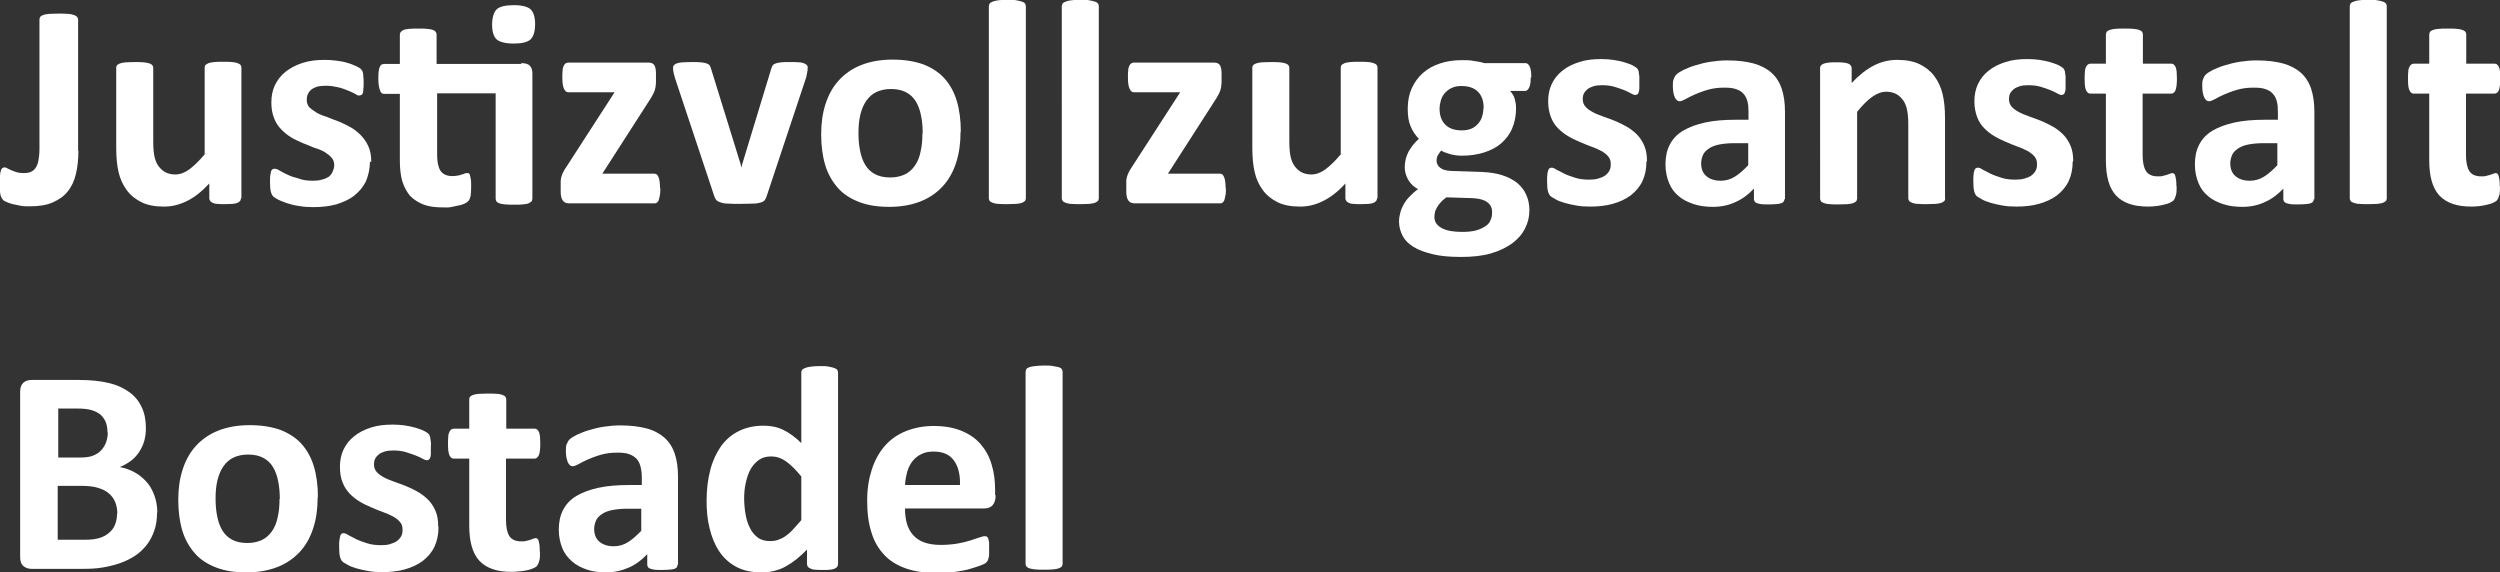
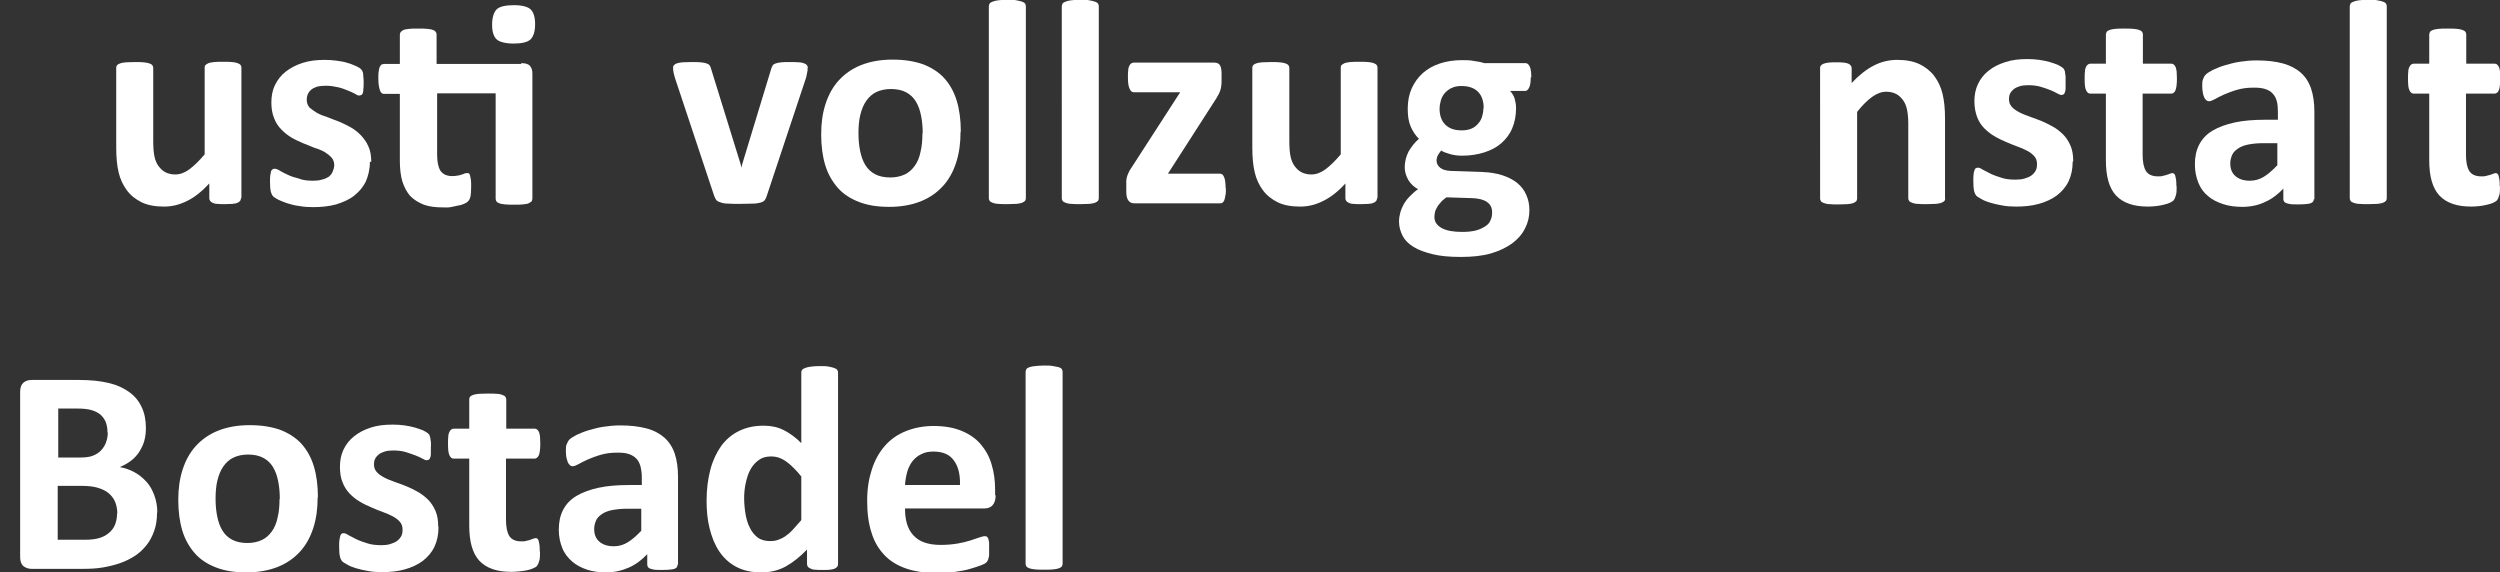
<svg xmlns="http://www.w3.org/2000/svg" id="Ebene_1" data-name="Ebene 1" viewBox="0 0 91.85 21.03">
  <rect x="0" y="0" width="91.85" height="21.03" fill="#333333" stroke="none" />
  <g>
-     <path fill="#fff" d="M2.88,5.54c0,.31-.03.6-.09.85s-.16.47-.3.64c-.14.18-.33.31-.56.41s-.51.14-.85.14c-.11,0-.21,0-.32-.02-.11-.02-.2-.04-.29-.06-.09-.02-.16-.05-.23-.08s-.11-.05-.13-.08c-.02-.02-.04-.05-.05-.07s-.03-.06-.04-.1c-.01-.04-.02-.09-.02-.15s0-.14,0-.23c0-.12,0-.22,0-.31,0-.08.01-.15.03-.2.01-.05.03-.08.05-.1.02-.02.05-.03.09-.03.03,0,.07.01.11.04.04.02.09.05.15.07s.12.05.19.07c.07.02.16.03.25.03s.18-.01.25-.04c.07-.03.13-.07.18-.14.05-.07.09-.16.11-.27s.04-.25.04-.43V.71s.01-.07.03-.09c.02-.03.06-.05.11-.07.05-.02.12-.03.22-.04.09,0,.21-.01.34-.01s.25,0,.34.01c.09,0,.16.02.22.04.06.02.1.04.12.07.02.03.04.06.04.09v4.83Z" />
    <path fill="#fff" d="M8.85,7.29s0,.07-.03.09c-.02.03-.05.05-.09.07s-.1.03-.18.04c-.07,0-.17.01-.28.01-.12,0-.21,0-.29-.01-.07,0-.13-.02-.17-.04s-.07-.04-.09-.07c-.02-.03-.03-.06-.03-.09v-.55c-.27.29-.53.5-.81.64s-.56.21-.85.21c-.33,0-.61-.05-.83-.16-.22-.11-.4-.25-.54-.44-.14-.19-.24-.4-.3-.65-.06-.25-.09-.55-.09-.92v-2.93s0-.07.03-.09c.02-.03.06-.05.11-.07.05-.02.12-.03.21-.04.09,0,.2-.01.33-.01s.24,0,.33.01.15.02.21.04c.05.02.09.04.11.07s.03.06.03.09v2.71c0,.25.02.44.05.57s.08.25.15.34c.07.09.15.17.25.22.1.05.22.08.36.08.17,0,.34-.06.52-.19.17-.13.36-.31.56-.55v-3.19s0-.07.03-.09.06-.05.11-.07c.05-.02.12-.03.21-.04s.19-.01.33-.01.24,0,.33.01.15.02.2.04c.05.02.09.04.11.07s.03.06.03.09v4.79Z" />
  </g>
  <path fill="#fff" d="M13.59,5.94c0,.28-.06.52-.15.73-.1.2-.24.37-.43.52s-.41.24-.66.32c-.26.07-.54.1-.84.1-.18,0-.35-.01-.51-.04-.17-.02-.31-.06-.44-.1s-.24-.09-.33-.13c-.08-.04-.14-.08-.19-.12-.03-.03-.07-.1-.09-.18s-.03-.2-.03-.35c0-.11,0-.19.01-.25s.02-.11.03-.15c.01-.03.03-.06.06-.07.02-.02.04-.02.08-.02.04,0,.1.02.18.07s.18.1.29.15c.12.06.25.1.41.14.14.06.32.08.52.08.12,0,.23-.01.32-.04.1-.02.18-.06.25-.1.07-.06.12-.11.15-.19.03-.07.06-.15.06-.24,0-.11-.03-.2-.1-.28s-.15-.14-.26-.21c-.11-.06-.23-.11-.37-.15-.13-.06-.28-.11-.42-.17-.15-.07-.3-.13-.43-.21-.14-.09-.26-.18-.37-.3-.11-.11-.2-.25-.26-.41-.07-.17-.1-.36-.1-.58,0-.23.04-.44.13-.63.1-.2.22-.36.4-.5.17-.13.37-.24.62-.32s.52-.11.81-.11c.15,0,.3.01.44.03s.28.04.39.08c.12.03.21.07.3.11.08.03.13.07.17.09.03.03.06.06.08.09.01.02.02.06.03.09,0,.04.01.09.01.14.01.06.01.12.01.21,0,.1,0,.18-.01.23,0,.07-.01.11-.02.15-.01.03-.03.06-.06.07s-.04.02-.08.02-.08-.02-.14-.06c-.08-.04-.15-.08-.26-.12-.1-.04-.22-.09-.35-.12s-.29-.06-.46-.06c-.12,0-.23.01-.32.03-.09.03-.17.07-.22.11s-.1.1-.13.17-.04.13-.04.2c0,.11.03.21.1.29.08.07.17.13.28.2.11.06.24.11.37.15.14.06.29.11.44.17.14.06.29.13.43.21s.26.18.37.29c.11.12.21.25.28.42.07.15.1.34.1.56h0ZM19.16,2.32c.14,0,.25.03.31.1s.09.15.09.28v4.6s-.01.07-.03.1c-.02.02-.06.04-.11.07-.04.02-.12.03-.21.04s-.19.01-.32.01-.24,0-.33-.01-.17-.02-.21-.04c-.06-.02-.09-.04-.11-.07-.02-.03-.03-.06-.03-.1v-3.87h-2.15v2.26c0,.25.04.45.12.58.09.13.23.2.44.2.08,0,.14-.01.2-.02s.11-.02.15-.04c.04-.01.08-.02.11-.04.03-.01.06-.01.08-.01s.04,0,.07.01c.02.02.03.04.04.08.01.04.02.09.03.15s.01.14.01.25c0,.15-.01.28-.02.35-.02.08-.04.14-.08.18-.03.04-.09.08-.14.1-.07.03-.14.06-.23.07-.08.02-.18.04-.28.06s-.2.01-.3.01c-.26,0-.5-.03-.69-.1-.2-.08-.36-.18-.5-.32-.12-.14-.22-.32-.29-.54-.06-.21-.09-.46-.09-.76v-2.45h-.58c-.07,0-.12-.04-.15-.13-.03-.08-.06-.22-.06-.42,0-.11,0-.2.01-.26.01-.08.02-.13.04-.18.02-.03.04-.07.07-.09.03-.01.07-.02.1-.02h.57v-1.08s.01-.07.03-.09c.02-.03.06-.06.11-.08.04-.02.12-.03.21-.04s.2-.01.32-.01c.13,0,.24,0,.33.01s.17.02.21.04c.06.02.09.04.11.08.02.02.03.06.03.09v1.08h3.1ZM19.66.88c0,.28-.06.46-.17.57-.11.1-.32.15-.62.15s-.52-.06-.62-.15c-.11-.1-.17-.28-.17-.54s.06-.46.17-.57c.11-.1.32-.15.63-.15s.51.06.61.15c.11.1.17.29.17.54h0Z" />
  <g>
-     <path fill="#fff" d="M24.26,6.92c0,.1,0,.19-.02.27-.01.07-.03.13-.04.17-.02.04-.04.07-.07.09-.03.02-.06.02-.1.02h-3.13c-.1,0-.17-.03-.22-.1-.05-.06-.08-.17-.08-.32v-.25c0-.06,0-.12,0-.17,0-.05.02-.1.03-.15s.04-.1.06-.15.06-.11.1-.17l1.79-2.77h-1.7c-.07,0-.12-.04-.16-.13-.04-.09-.06-.22-.06-.41,0-.1,0-.19.01-.26,0-.07.02-.13.04-.17s.04-.07.07-.09c.03-.02.06-.03.1-.03h2.93s.09,0,.13.02c.04.01.06.03.09.06.02.03.04.07.05.12.01.05.02.11.02.19v.26c0,.07,0,.14-.01.19,0,.06-.02.11-.03.16-.01.05-.04.1-.06.15-.03.05-.06.1-.09.16l-1.78,2.77h1.89s.06,0,.09.02c.03.01.05.04.07.08s.04.09.05.16.02.16.02.27Z" />
    <path fill="#fff" d="M29.67,2.5s0,.04,0,.06c0,.03,0,.05-.01.08s-.01.07-.02.1c0,.04-.02.08-.03.13l-1.44,4.33c-.02.06-.04.11-.07.15s-.08.07-.15.09-.16.04-.28.04c-.12,0-.28.01-.47.01s-.34,0-.46-.01c-.12,0-.21-.02-.28-.05-.07-.02-.12-.05-.15-.09-.03-.04-.05-.09-.07-.14l-1.44-4.33c-.02-.07-.04-.14-.05-.19-.01-.06-.02-.1-.02-.12,0-.02,0-.05,0-.07,0-.04,0-.07.03-.09.02-.03.05-.05.1-.07.05-.02.12-.03.21-.04.09,0,.2-.01.33-.01.15,0,.27,0,.35.01s.16.02.21.04c.05.02.09.04.11.07s.04.07.05.11l1.09,3.52.03.13.03-.13,1.07-3.52s.03-.08.05-.11.06-.05.11-.07c.05-.02.12-.03.2-.04s.19-.01.33-.01.24,0,.32.01c.08,0,.15.02.2.04.05.02.08.04.1.07.02.03.03.06.03.09Z" />
    <path fill="#fff" d="M35.29,4.85c0,.41-.05.78-.16,1.12s-.27.63-.49.87c-.22.24-.49.43-.82.56-.33.13-.71.2-1.15.2s-.8-.06-1.11-.18-.58-.29-.78-.52-.36-.5-.46-.83-.15-.71-.15-1.13.05-.78.16-1.12c.11-.34.27-.63.49-.87s.49-.43.82-.56c.33-.13.71-.2,1.15-.2s.8.06,1.12.17c.31.12.58.29.78.51s.36.5.46.83c.1.33.15.71.15,1.13ZM33.9,4.9c0-.24-.02-.45-.06-.65s-.1-.37-.19-.52c-.09-.15-.21-.26-.36-.34-.15-.08-.34-.12-.56-.12-.2,0-.38.04-.53.11s-.27.18-.37.32-.17.31-.22.51-.07.43-.07.68c0,.24.02.45.06.65.04.2.1.37.19.52.09.15.21.26.36.34s.34.12.56.12c.2,0,.38-.04.53-.11.15-.07.27-.18.37-.32s.17-.31.21-.51c.05-.2.07-.43.07-.68Z" />
    <path fill="#fff" d="M37.69,7.29s-.01.07-.03.09-.06.05-.11.07c-.05.02-.12.03-.21.04-.09,0-.2.01-.33.01s-.24,0-.33-.01c-.09,0-.15-.02-.21-.04-.05-.02-.09-.04-.11-.07s-.03-.06-.03-.09V.23s.01-.07.03-.1c.02-.03.06-.05.11-.07.05-.02.12-.04.21-.05s.2-.02.33-.02.24,0,.33.02.15.03.21.05c.05.02.09.04.11.07.02.03.03.06.03.1v7.06Z" />
    <path fill="#fff" d="M40.37,7.29s-.01.07-.03.09-.06.05-.11.07c-.05.02-.12.03-.21.04-.09,0-.2.01-.33.01s-.24,0-.33-.01c-.09,0-.15-.02-.21-.04-.05-.02-.09-.04-.11-.07s-.03-.06-.03-.09V.23s.01-.07.03-.1c.02-.03.06-.05.11-.07.05-.02.12-.04.21-.05s.2-.02.33-.02.24,0,.33.02.15.03.21.05c.05.02.09.04.11.07.02.03.03.06.03.1v7.06Z" />
    <path fill="#fff" d="M45.04,6.92c0,.1,0,.19-.02.27-.01.07-.03.13-.04.17-.02.04-.04.07-.07.09-.03.02-.06.02-.1.02h-3.13c-.1,0-.17-.03-.22-.1-.05-.06-.08-.17-.08-.32v-.25c0-.06,0-.12,0-.17,0-.05.02-.1.03-.15s.04-.1.06-.15.06-.11.1-.17l1.79-2.77h-1.7c-.07,0-.12-.04-.16-.13-.04-.09-.06-.22-.06-.41,0-.1,0-.19.01-.26,0-.07.02-.13.04-.17s.04-.07.07-.09c.03-.02.06-.03.1-.03h2.93s.09,0,.13.02c.04.01.06.03.09.06.02.03.04.07.05.12.01.05.02.11.02.19v.26c0,.07,0,.14-.01.19,0,.06-.02.11-.03.16-.01.05-.04.1-.06.15-.03.05-.06.1-.09.16l-1.78,2.77h1.89s.06,0,.09.02c.03.01.05.04.07.08s.04.09.05.16.02.16.02.27Z" />
    <path fill="#fff" d="M50.59,7.29s0,.07-.03.09c-.02.03-.05.05-.09.07s-.1.03-.18.04c-.07,0-.17.01-.28.01-.12,0-.21,0-.29-.01-.07,0-.13-.02-.17-.04s-.07-.04-.09-.07c-.02-.03-.03-.06-.03-.09v-.55c-.26.29-.53.5-.81.64-.27.14-.56.21-.85.21-.33,0-.61-.05-.83-.16s-.4-.25-.54-.44c-.14-.19-.24-.4-.3-.65-.06-.25-.09-.55-.09-.92v-2.93s0-.07.03-.09c.02-.03.06-.05.11-.07.05-.02.12-.03.21-.04.09,0,.2-.01.33-.01s.24,0,.33.01.16.02.21.04c.05.02.09.04.11.07s.03.06.03.09v2.71c0,.25.02.44.05.57s.08.25.15.34c.07.09.15.17.25.22.1.05.22.08.36.08.17,0,.34-.06.52-.19.17-.13.36-.31.56-.55v-3.19s0-.07.03-.09.06-.05.11-.07c.05-.02.12-.03.21-.04s.2-.01.33-.01.24,0,.33.01.15.02.2.04c.05.02.09.04.11.07s.03.06.03.09v4.79Z" />
    <path fill="#fff" d="M56.24,2.84c0,.17-.02.3-.06.38-.04.08-.09.12-.14.12h-.56c.08.09.14.18.17.29.03.11.05.22.05.34,0,.28-.05.53-.14.74-.09.22-.23.4-.4.55-.17.15-.38.26-.63.34-.25.08-.52.12-.82.12-.15,0-.3-.02-.44-.06s-.25-.08-.32-.13c-.04.05-.08.1-.12.17s-.05.14-.05.21c0,.1.05.19.14.26.09.07.22.1.38.11l1.17.04c.27.01.51.05.73.12.21.07.39.16.54.28.14.12.26.26.33.43.08.17.12.36.12.57,0,.24-.05.46-.16.67-.1.21-.26.39-.47.55-.21.15-.47.28-.78.37-.31.09-.68.13-1.1.13s-.76-.03-1.04-.1-.52-.15-.71-.27-.32-.25-.4-.41c-.08-.16-.13-.33-.13-.52,0-.12.02-.23.05-.34s.08-.21.13-.31c.06-.1.13-.19.22-.28s.18-.18.3-.26c-.15-.08-.27-.19-.36-.34-.08-.14-.13-.3-.13-.46,0-.21.05-.4.14-.58.1-.17.22-.33.38-.47-.12-.12-.23-.28-.3-.45-.08-.18-.11-.39-.11-.66,0-.28.05-.53.15-.75s.24-.41.41-.56.38-.27.63-.35c.24-.08.51-.12.81-.12.15,0,.29,0,.43.03.14.02.27.04.38.08h1.52c.06,0,.11.04.15.12.04.08.06.21.06.4ZM54.82,7.79c0-.16-.06-.28-.19-.37s-.31-.13-.53-.14l-.96-.03c-.09.07-.17.13-.22.2-.06.06-.1.12-.13.18s-.06.11-.07.17-.02.11-.02.17c0,.18.09.31.27.41s.44.14.76.14c.2,0,.38-.02.52-.06.14-.04.25-.1.34-.16s.15-.14.18-.23c.04-.08.05-.17.05-.27ZM54.51,3.97c0-.26-.07-.46-.21-.6-.14-.14-.34-.21-.61-.21-.13,0-.25.02-.35.07-.1.04-.18.11-.25.18-.07.08-.12.17-.15.27s-.05.21-.05.32c0,.24.07.44.21.58.14.14.34.21.6.21.14,0,.25-.02.35-.06.1-.04.18-.1.25-.18s.12-.16.15-.26c.03-.1.05-.2.05-.31Z" />
-     <path fill="#fff" d="M60.49,5.94c0,.27-.05.51-.15.72-.1.21-.25.38-.43.52-.19.14-.41.24-.66.31-.25.07-.53.1-.83.1-.18,0-.35-.01-.51-.04s-.31-.06-.44-.1c-.13-.04-.24-.08-.32-.13s-.15-.08-.19-.12-.07-.1-.09-.18-.03-.2-.03-.36c0-.1,0-.19.01-.25,0-.06.02-.11.03-.15.01-.04.03-.06.05-.08.02-.01.05-.02.08-.02.04,0,.1.02.17.07.08.04.17.09.29.15s.25.1.4.15.32.07.52.07c.12,0,.23-.01.33-.04s.18-.06.25-.11c.07-.05.12-.11.16-.18.04-.07.05-.15.05-.25,0-.11-.03-.2-.1-.28-.07-.08-.15-.14-.26-.2-.11-.06-.23-.11-.37-.16-.14-.05-.28-.11-.42-.17-.14-.06-.29-.13-.42-.21-.14-.08-.26-.18-.37-.29-.11-.11-.2-.25-.26-.41s-.1-.35-.1-.58.04-.44.13-.63c.09-.19.22-.36.39-.49.17-.14.37-.24.62-.32.24-.08.51-.11.81-.11.15,0,.3.01.44.03.14.02.27.05.38.08s.21.07.29.1c.08.04.13.07.17.1s.06.05.07.08c.01.03.03.06.03.1,0,.04.01.08.02.14,0,.06,0,.12,0,.21,0,.1,0,.18,0,.24,0,.06-.01.11-.03.15-.01.04-.03.06-.05.07s-.05.02-.08.02c-.03,0-.08-.02-.15-.06-.07-.04-.15-.08-.25-.12-.1-.04-.22-.08-.35-.12-.13-.04-.29-.06-.46-.06-.12,0-.23.01-.32.04-.09.03-.16.06-.22.11-.06.05-.1.1-.13.16-.03.06-.04.13-.04.2,0,.11.03.2.1.28s.16.14.27.2c.11.06.24.11.38.16.14.05.28.1.43.16.14.06.29.13.43.21.14.08.27.18.38.29.11.11.2.25.27.41.07.16.1.35.1.57Z" />
-     <path fill="#fff" d="M65.56,7.31c0,.05-.02.09-.05.12-.04.03-.09.05-.17.06-.08.01-.19.02-.34.02-.16,0-.28,0-.35-.02-.07-.01-.12-.03-.16-.06-.03-.03-.05-.07-.05-.12v-.38c-.2.21-.42.38-.67.49-.25.12-.53.18-.84.18-.25,0-.49-.03-.7-.1-.21-.07-.4-.16-.55-.29-.16-.13-.28-.29-.36-.49s-.13-.42-.13-.68c0-.28.05-.52.16-.73.11-.21.27-.38.49-.51s.49-.23.81-.3.7-.1,1.12-.1h.47v-.29c0-.15-.01-.28-.04-.39-.03-.11-.08-.21-.15-.28-.07-.08-.16-.13-.28-.17-.12-.04-.26-.05-.43-.05-.23,0-.43.03-.6.08-.18.05-.33.11-.47.17-.14.06-.25.12-.34.17-.09.05-.17.08-.22.08-.04,0-.07-.01-.1-.04-.03-.02-.06-.06-.08-.11-.02-.05-.04-.1-.05-.17-.01-.07-.02-.14-.02-.23,0-.11,0-.2.03-.26.02-.06.05-.12.1-.17s.14-.11.26-.17c.13-.06.27-.12.44-.17.17-.05.35-.1.55-.13.2-.03.4-.05.62-.05.38,0,.7.04.96.11s.49.19.66.34.3.35.38.59c.08.24.12.52.12.85v3.22ZM64.24,5.26h-.52c-.22,0-.4.02-.56.05-.15.03-.28.08-.38.15s-.17.14-.21.23-.07.2-.07.31c0,.2.06.36.19.47.13.11.3.17.53.17.19,0,.36-.05.52-.15.16-.1.32-.24.49-.42v-.82Z" />
    <path fill="#fff" d="M71.47,7.29s-.01.07-.03.09-.06.05-.11.07c-.05.02-.12.03-.21.04-.09,0-.2.01-.33.01s-.24,0-.33-.01c-.09,0-.16-.02-.21-.04-.05-.02-.09-.04-.11-.07s-.03-.06-.03-.09v-2.73c0-.23-.02-.42-.05-.55-.03-.13-.08-.25-.15-.34s-.15-.17-.25-.22c-.1-.05-.22-.08-.36-.08-.17,0-.34.06-.52.19-.18.13-.36.31-.55.55v3.19s-.01.07-.03.09-.06.05-.11.07-.12.03-.21.04c-.09,0-.19.01-.33.01s-.24,0-.33-.01c-.09,0-.15-.02-.21-.04s-.09-.04-.11-.07-.03-.06-.03-.09V2.5s0-.07.03-.09c.02-.03.05-.05.1-.07.05-.02.11-.03.18-.04s.17-.01.28-.01.21,0,.28.01.13.02.17.04c.04.02.07.04.09.07s.03.06.03.09v.55c.27-.29.54-.5.81-.64.27-.14.56-.21.86-.21.33,0,.6.05.83.16.22.11.4.25.54.44s.24.4.3.65c.06.25.09.54.09.89v2.96Z" />
    <path fill="#fff" d="M76.15,5.94c0,.27-.05.51-.15.72-.1.21-.25.38-.43.52-.19.14-.41.24-.66.31-.25.07-.53.1-.83.1-.18,0-.35-.01-.51-.04s-.31-.06-.44-.1c-.13-.04-.24-.08-.32-.13s-.15-.08-.19-.12-.07-.1-.09-.18-.03-.2-.03-.36c0-.1,0-.19.01-.25,0-.06.02-.11.03-.15.01-.04.03-.06.05-.08.02-.01.05-.02.08-.02.04,0,.1.02.17.07.08.04.17.09.29.15s.25.1.4.15.32.07.52.07c.12,0,.23-.01.33-.04s.18-.06.25-.11c.07-.05.12-.11.16-.18.04-.07.05-.15.05-.25,0-.11-.03-.2-.1-.28-.07-.08-.15-.14-.26-.2-.11-.06-.23-.11-.37-.16-.14-.05-.28-.11-.42-.17-.14-.06-.29-.13-.42-.21-.14-.08-.26-.18-.37-.29-.11-.11-.2-.25-.26-.41s-.1-.35-.1-.58.04-.44.13-.63c.09-.19.22-.36.39-.49.17-.14.37-.24.62-.32.24-.08.51-.11.81-.11.15,0,.3.01.44.03.14.02.27.05.38.08s.21.07.29.1c.08.04.13.07.17.1s.06.05.07.08c.01.03.03.06.03.1,0,.04.01.08.02.14,0,.06,0,.12,0,.21,0,.1,0,.18,0,.24,0,.06-.01.11-.03.15-.01.04-.03.06-.05.07s-.05.02-.08.02c-.03,0-.08-.02-.15-.06-.07-.04-.15-.08-.25-.12-.1-.04-.22-.08-.35-.12-.13-.04-.29-.06-.46-.06-.12,0-.23.01-.32.04-.09.03-.16.06-.22.11-.06.05-.1.1-.13.16-.03.06-.04.13-.04.2,0,.11.03.2.1.28s.16.14.27.2c.11.06.24.11.38.16.14.05.28.1.43.16.14.06.29.13.43.21.14.08.27.18.38.29.11.11.2.25.27.41.07.16.1.35.1.57Z" />
    <path fill="#fff" d="M79.97,6.82c0,.16,0,.28-.03.36-.02.08-.05.14-.08.18-.03.03-.08.06-.14.09-.06.03-.14.05-.22.07-.08.02-.18.04-.27.05s-.2.02-.3.02c-.27,0-.5-.03-.7-.1s-.36-.17-.49-.31c-.13-.14-.22-.32-.28-.53s-.09-.47-.09-.76v-2.45h-.57c-.07,0-.12-.04-.16-.13-.04-.08-.05-.22-.05-.42,0-.1,0-.19.01-.26,0-.07.02-.13.04-.17.02-.04.04-.07.07-.09.03-.02.06-.03.09-.03h.57v-1.07s.01-.07.03-.1c.02-.03.06-.05.11-.07s.12-.03.21-.04.2-.01.33-.01.24,0,.33.01.16.02.21.04.09.04.11.07c.02.03.03.06.03.1v1.07h1.04s.07,0,.09.03c.03.02.05.05.07.09s.03.1.04.17c0,.07.01.16.01.26,0,.2-.02.34-.05.42s-.09.13-.16.13h-1.05v2.25c0,.26.04.46.12.59.08.13.23.2.44.2.07,0,.14,0,.19-.02.06-.01.11-.03.15-.04s.08-.03.11-.04c.03-.01.06-.02.08-.02.02,0,.04,0,.06.02.02.01.04.04.05.08s.02.09.03.15.01.15.01.25Z" />
    <path fill="#fff" d="M85.01,7.31c0,.05-.02.09-.05.12-.04.03-.09.05-.17.06-.08.01-.19.02-.34.02-.16,0-.28,0-.35-.02-.07-.01-.12-.03-.16-.06-.03-.03-.05-.07-.05-.12v-.38c-.2.21-.42.38-.67.49-.25.12-.53.18-.84.18-.25,0-.49-.03-.7-.1-.21-.07-.4-.16-.55-.29-.16-.13-.28-.29-.36-.49s-.13-.42-.13-.68c0-.28.05-.52.16-.73.11-.21.27-.38.49-.51s.49-.23.81-.3.7-.1,1.12-.1h.47v-.29c0-.15-.01-.28-.04-.39-.03-.11-.08-.21-.15-.28-.07-.08-.16-.13-.28-.17-.12-.04-.26-.05-.43-.05-.23,0-.43.03-.6.08-.18.05-.33.11-.47.17-.14.06-.25.12-.34.17-.09.05-.17.08-.22.08-.04,0-.07-.01-.1-.04-.03-.02-.06-.06-.08-.11-.02-.05-.04-.1-.05-.17-.01-.07-.02-.14-.02-.23,0-.11,0-.2.03-.26.02-.06.05-.12.1-.17s.14-.11.26-.17c.13-.06.27-.12.44-.17.17-.05.35-.1.55-.13.2-.03.4-.05.62-.05.38,0,.7.04.96.11s.49.19.66.34.3.35.38.59c.08.24.12.52.12.85v3.22ZM83.68,5.26h-.52c-.22,0-.4.02-.56.05-.15.03-.28.08-.38.15s-.17.14-.21.23-.07.2-.07.31c0,.2.06.36.19.47.13.11.3.17.53.17.19,0,.36-.05.52-.15.16-.1.32-.24.49-.42v-.82Z" />
    <path fill="#fff" d="M87.69,7.29s-.01.07-.03.09-.06.05-.11.07-.12.03-.21.04c-.09,0-.19.01-.33.01s-.24,0-.33-.01c-.09,0-.15-.02-.21-.04s-.09-.04-.11-.07-.03-.06-.03-.09V.23s.01-.07.03-.1c.02-.03.06-.05.11-.07s.12-.04.21-.05.2-.02.33-.02.24,0,.33.02.16.03.21.05.09.04.11.07c.02.03.03.06.03.1v7.06Z" />
    <path fill="#fff" d="M91.85,6.82c0,.16,0,.28-.03.36-.02.08-.05.14-.08.18-.03.03-.08.06-.14.09-.06.03-.14.05-.22.07-.08.02-.18.04-.27.05s-.2.02-.3.02c-.27,0-.5-.03-.7-.1s-.36-.17-.49-.31c-.13-.14-.22-.32-.28-.53s-.09-.47-.09-.76v-2.45h-.57c-.07,0-.12-.04-.16-.13-.04-.08-.05-.22-.05-.42,0-.1,0-.19.01-.26,0-.07.02-.13.04-.17.02-.04.04-.07.07-.09.03-.02.06-.03.09-.03h.57v-1.07s.01-.07.03-.1c.02-.03.06-.05.11-.07s.12-.03.21-.04.2-.01.33-.01.24,0,.33.01.16.02.21.04.09.04.11.07c.02.03.03.06.03.1v1.07h1.04s.07,0,.09.03c.03.02.05.05.07.09s.03.1.04.17c0,.07.01.16.01.26,0,.2-.02.34-.05.42s-.09.13-.16.13h-1.05v2.25c0,.26.04.46.12.59.08.13.23.2.44.2.07,0,.14,0,.19-.02.06-.01.11-.03.15-.04s.08-.03.11-.04c.03-.01.06-.02.08-.02.02,0,.04,0,.06.02.02.01.04.04.05.08s.02.09.03.15.01.15.01.25Z" />
  </g>
  <g>
    <path fill="#fff" d="M5.77,18.82c0,.25-.03.47-.1.67-.07.2-.16.38-.28.53s-.26.29-.43.4-.35.2-.55.27c-.2.07-.41.12-.64.16s-.48.05-.76.05h-1.85c-.12,0-.22-.04-.3-.1-.08-.07-.12-.18-.12-.34v-6.06c0-.16.04-.27.12-.34.08-.07.18-.1.3-.1h1.75c.43,0,.79.04,1.08.11.3.07.54.18.75.33.2.14.36.33.46.55.11.22.16.48.16.78,0,.17-.02.33-.06.47-.04.15-.11.28-.19.41-.08.12-.18.23-.3.32-.12.09-.26.17-.41.23.2.04.38.1.54.19.17.09.31.21.44.35s.22.31.29.5c.07.19.11.4.11.64ZM3.95,15.9c0-.14-.02-.27-.06-.38-.04-.11-.11-.2-.19-.28-.09-.07-.19-.13-.33-.17-.13-.04-.31-.06-.52-.06h-.71v1.8h.79c.2,0,.37-.02.49-.07.12-.05.22-.11.3-.2s.14-.18.18-.3c.04-.11.06-.23.06-.36ZM4.31,18.87c0-.16-.03-.31-.08-.43s-.13-.23-.24-.32c-.1-.09-.24-.15-.4-.2s-.37-.07-.63-.07h-.84v1.98h1.02c.2,0,.36-.02.5-.06s.25-.1.35-.18c.1-.08.18-.18.23-.3s.08-.26.08-.41Z" />
    <path fill="#fff" d="M11.67,18.28c0,.41-.05.78-.16,1.12-.11.34-.27.63-.49.87-.22.24-.49.43-.82.56-.33.13-.71.2-1.15.2s-.8-.06-1.11-.18-.58-.29-.78-.52-.36-.5-.46-.83c-.1-.33-.15-.71-.15-1.13s.05-.78.16-1.12c.11-.34.27-.63.49-.87.22-.24.49-.43.82-.56.33-.13.71-.2,1.15-.2s.8.06,1.12.17c.31.12.58.29.78.51s.36.5.46.83c.1.33.15.71.15,1.13ZM10.28,18.33c0-.24-.02-.45-.06-.65-.04-.2-.1-.37-.19-.52-.09-.15-.21-.26-.36-.34-.15-.08-.34-.12-.56-.12-.2,0-.38.04-.53.11s-.27.18-.37.32-.17.31-.22.51c-.05.2-.07.43-.07.68,0,.24.02.45.06.65.04.2.1.37.19.52.09.15.21.26.36.34.15.08.34.12.56.12.2,0,.38-.04.53-.11s.27-.18.37-.32.17-.31.21-.51c.05-.2.07-.42.07-.68Z" />
    <path fill="#fff" d="M16.11,19.37c0,.27-.05.51-.15.72s-.25.38-.43.52c-.19.14-.41.24-.66.31-.25.07-.53.1-.83.1-.18,0-.35-.01-.51-.04-.16-.03-.31-.06-.44-.1s-.24-.08-.32-.13-.15-.08-.19-.12c-.04-.04-.07-.1-.09-.18-.02-.08-.03-.2-.03-.36,0-.1,0-.19.01-.25s.02-.11.03-.15c.01-.04.03-.06.05-.08s.05-.02.08-.02c.04,0,.1.02.17.07.08.04.17.09.29.15s.25.1.4.15c.15.05.33.07.52.07.12,0,.23-.01.32-.04.1-.03.18-.06.25-.11.07-.05.12-.11.16-.18.04-.07.05-.15.05-.25,0-.11-.03-.2-.1-.28-.07-.08-.15-.14-.26-.2-.11-.06-.23-.11-.37-.16-.14-.05-.28-.11-.42-.17s-.29-.13-.42-.21c-.14-.08-.26-.18-.37-.29-.11-.12-.2-.25-.26-.41-.07-.16-.1-.35-.1-.58s.04-.44.13-.63.22-.36.39-.49c.17-.14.37-.24.61-.32s.51-.11.81-.11c.15,0,.3.01.44.03.14.02.27.05.38.08.11.03.21.07.29.1.08.04.13.07.17.1.03.03.06.05.07.08.01.03.02.06.03.1,0,.04.01.08.02.14s0,.12,0,.21c0,.1,0,.17,0,.24,0,.06-.01.11-.03.14-.01.04-.03.06-.05.07-.02.01-.05.02-.08.02-.03,0-.08-.02-.15-.06-.07-.04-.15-.08-.26-.12s-.22-.08-.35-.12c-.13-.04-.29-.06-.46-.06-.12,0-.23.01-.32.04-.09.03-.16.06-.22.11-.06.05-.1.1-.13.16-.03.06-.04.13-.04.2,0,.11.03.2.1.28s.16.14.27.2c.11.06.24.11.38.16.14.05.28.1.43.16.15.06.29.13.43.21.14.08.27.18.38.29.11.11.2.25.27.41.07.16.1.35.1.57Z" />
  </g>
  <g>
    <path fill="#fff" d="M19.84,20.25c0,.16,0,.28-.03.36-.02.08-.05.14-.08.18s-.08.06-.14.09c-.06.03-.14.05-.22.07-.08.02-.18.03-.27.04-.1.01-.2.02-.3.02-.27,0-.5-.03-.7-.1-.2-.07-.36-.17-.49-.31s-.22-.32-.28-.53-.09-.47-.09-.76v-2.46h-.57c-.07,0-.12-.04-.16-.13s-.05-.22-.05-.42c0-.1,0-.19.01-.26,0-.07.02-.13.04-.17.02-.04.04-.07.07-.09.03-.02.06-.03.09-.03h.57v-1.07s0-.07.03-.1c.02-.03.06-.05.11-.07.05-.02.12-.03.21-.04.09,0,.2-.01.33-.01s.24,0,.33.01c.09,0,.16.02.21.04.05.02.09.04.11.07.02.03.03.06.03.1v1.07h1.04s.07,0,.09.03c.03.02.05.05.07.09.02.04.03.1.04.17,0,.07.01.16.01.26,0,.2-.02.34-.05.42-.04.08-.09.13-.16.13h-1.05v2.25c0,.26.04.46.12.59.08.13.23.2.44.2.07,0,.14,0,.19-.02.06-.01.11-.03.15-.04.04-.02.08-.03.11-.04.03-.01.06-.02.08-.02.02,0,.04,0,.06.02.02.01.04.04.05.08.01.04.02.09.03.15s.01.15.01.25Z" />
    <path fill="#fff" d="M24.9,20.74s-.02.09-.05.12c-.04.03-.09.05-.17.06s-.19.02-.34.02c-.16,0-.28,0-.35-.02s-.13-.03-.16-.06c-.03-.03-.05-.07-.05-.12v-.38c-.2.21-.42.38-.67.49s-.53.18-.84.18c-.25,0-.49-.03-.7-.1-.21-.07-.4-.17-.55-.3s-.28-.29-.36-.49-.13-.42-.13-.68c0-.28.05-.52.16-.73.11-.21.27-.38.49-.51.22-.13.49-.23.81-.3s.7-.1,1.12-.1h.47v-.29c0-.15-.02-.28-.05-.4-.03-.11-.08-.21-.15-.28s-.16-.13-.28-.17c-.12-.04-.26-.05-.43-.05-.23,0-.43.03-.6.08-.18.05-.33.11-.47.17-.14.06-.25.12-.34.17-.09.05-.17.08-.22.08-.04,0-.07-.01-.1-.04-.03-.03-.06-.06-.08-.11-.02-.05-.03-.1-.05-.17-.01-.07-.02-.14-.02-.23,0-.11,0-.2.03-.26s.05-.12.1-.17c.05-.05.14-.11.26-.17.13-.06.27-.12.44-.17s.35-.1.55-.13.4-.05.62-.05c.38,0,.7.04.96.11.27.07.49.19.66.34s.3.35.38.59c.08.24.12.52.12.85v3.22ZM23.57,18.69h-.52c-.22,0-.4.02-.56.05-.15.03-.28.08-.38.15s-.17.14-.21.23c-.04.09-.07.2-.07.31,0,.2.06.36.19.47.13.11.3.17.53.17.19,0,.36-.05.52-.15.16-.1.32-.24.49-.42v-.82Z" />
    <path fill="#fff" d="M30.79,20.72s0,.07-.03.1c-.02.03-.05.05-.09.07-.04.02-.1.03-.17.04s-.16.01-.27.01c-.11,0-.21,0-.28-.01-.07,0-.13-.02-.17-.04-.04-.02-.08-.04-.1-.07-.02-.03-.03-.06-.03-.1v-.53c-.25.26-.51.47-.78.62-.27.15-.57.22-.9.22-.37,0-.67-.07-.93-.21s-.46-.33-.62-.57c-.16-.24-.27-.52-.35-.84s-.11-.66-.11-1.01c0-.43.05-.81.14-1.15s.23-.63.4-.87c.18-.24.39-.42.66-.55s.56-.19.9-.19c.27,0,.51.05.73.16.22.11.44.27.65.48v-2.59s0-.07.03-.1c.02-.03.06-.05.11-.07s.12-.04.21-.05.19-.02.33-.02.24,0,.33.02.15.03.2.05c.05.02.09.04.11.07.02.03.03.06.03.1v7.05ZM29.45,17.52c-.19-.24-.38-.43-.56-.56s-.36-.19-.56-.19c-.18,0-.33.04-.45.13-.13.09-.23.21-.31.35-.08.15-.13.31-.17.49-.04.18-.06.37-.06.56,0,.2.02.4.05.58s.08.36.16.51c.07.15.17.27.29.36.12.09.28.13.46.13.09,0,.18-.01.27-.04.09-.03.18-.07.27-.13s.19-.14.28-.24.2-.22.32-.36v-1.59Z" />
    <path fill="#fff" d="M36.58,18.19c0,.17-.04.29-.11.37s-.17.12-.3.12h-2.92c0,.2.02.39.07.56.05.17.13.31.23.42.11.12.24.21.41.27s.37.09.6.09.44-.02.62-.05c.18-.03.33-.07.46-.11s.24-.08.33-.11.16-.05.21-.05c.03,0,.06,0,.08.02s.04.04.05.07c.01.03.02.08.03.14,0,.06,0,.13,0,.22,0,.08,0,.15,0,.2,0,.06,0,.1-.02.14,0,.04-.02.07-.03.1-.01.03-.03.05-.06.08s-.09.06-.19.1c-.1.04-.24.08-.4.13s-.35.08-.55.11c-.21.03-.43.04-.67.04-.43,0-.8-.05-1.12-.16-.32-.11-.59-.27-.8-.49s-.38-.49-.48-.83c-.11-.33-.16-.72-.16-1.17s.06-.81.17-1.15c.11-.34.27-.63.48-.87.21-.24.47-.42.77-.54.3-.12.64-.19,1.02-.19.4,0,.74.06,1.03.18s.52.28.7.49c.18.21.32.46.4.74.09.29.13.6.13.93v.21ZM35.27,17.8c.01-.38-.07-.68-.23-.89-.16-.22-.41-.32-.75-.32-.17,0-.32.03-.45.1-.13.06-.23.15-.32.26-.08.11-.15.24-.19.39-.04.15-.07.31-.08.48h2.02Z" />
    <path fill="#fff" d="M39.04,20.72s-.01.07-.03.09c-.02.03-.06.05-.11.07-.05.02-.12.03-.21.04s-.2.01-.33.01-.24,0-.33-.01-.15-.02-.21-.04c-.05-.02-.09-.04-.11-.07-.02-.03-.03-.06-.03-.09v-7.06s.01-.07.03-.1c.02-.03.06-.05.11-.07.05-.02.12-.03.21-.04s.2-.02.33-.02.24,0,.33.02.15.03.21.04c.05.02.09.04.11.07.02.03.03.06.03.1v7.06Z" />
  </g>
</svg>